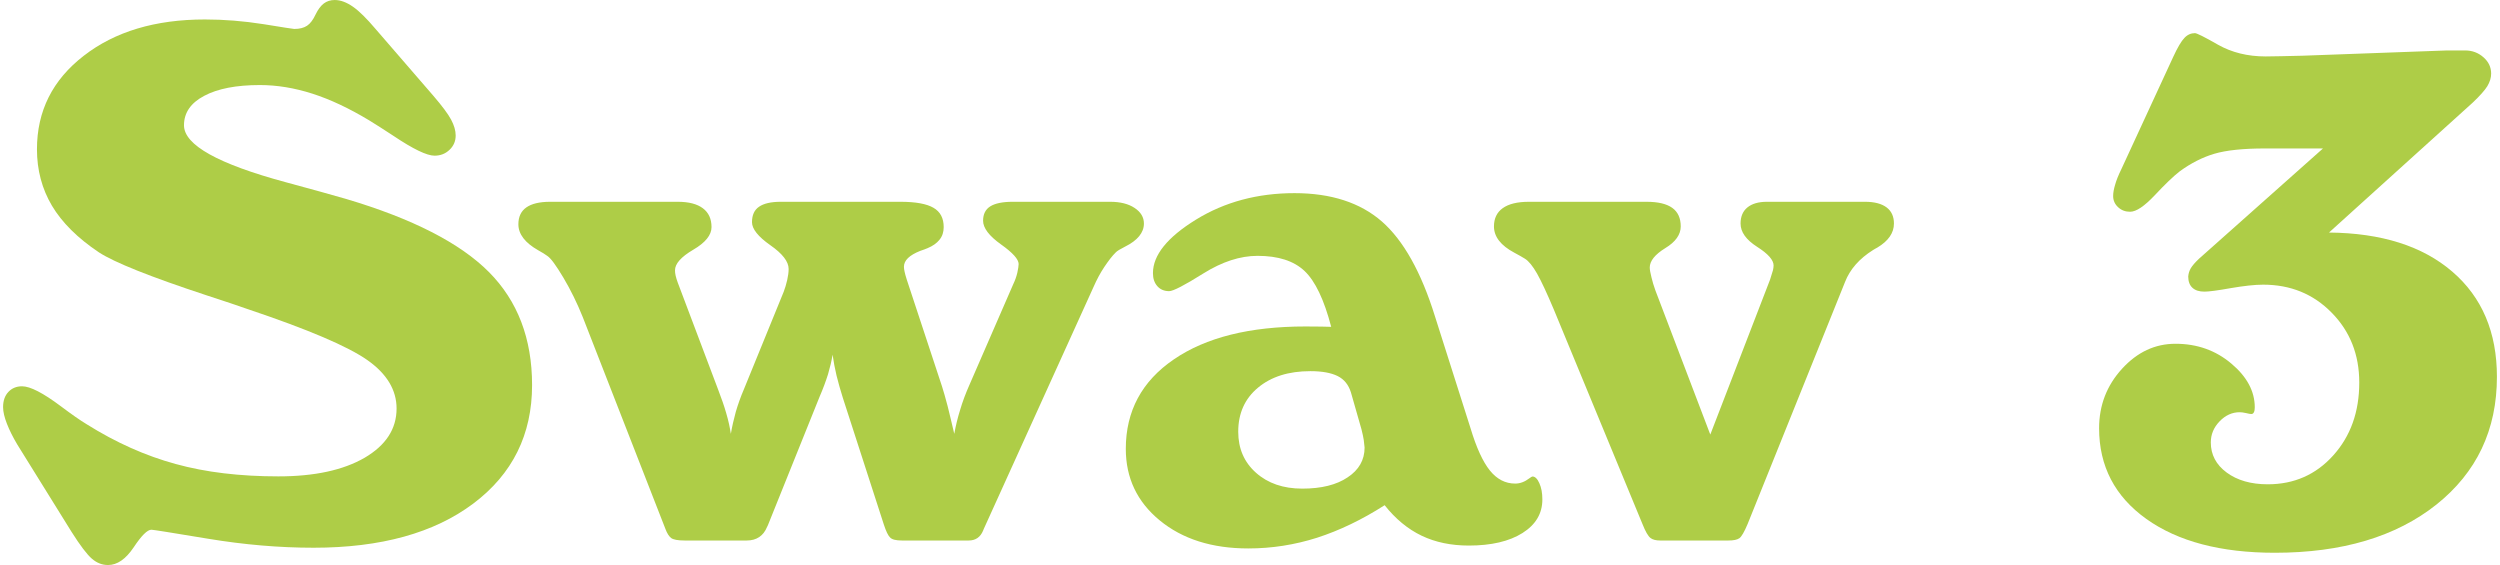
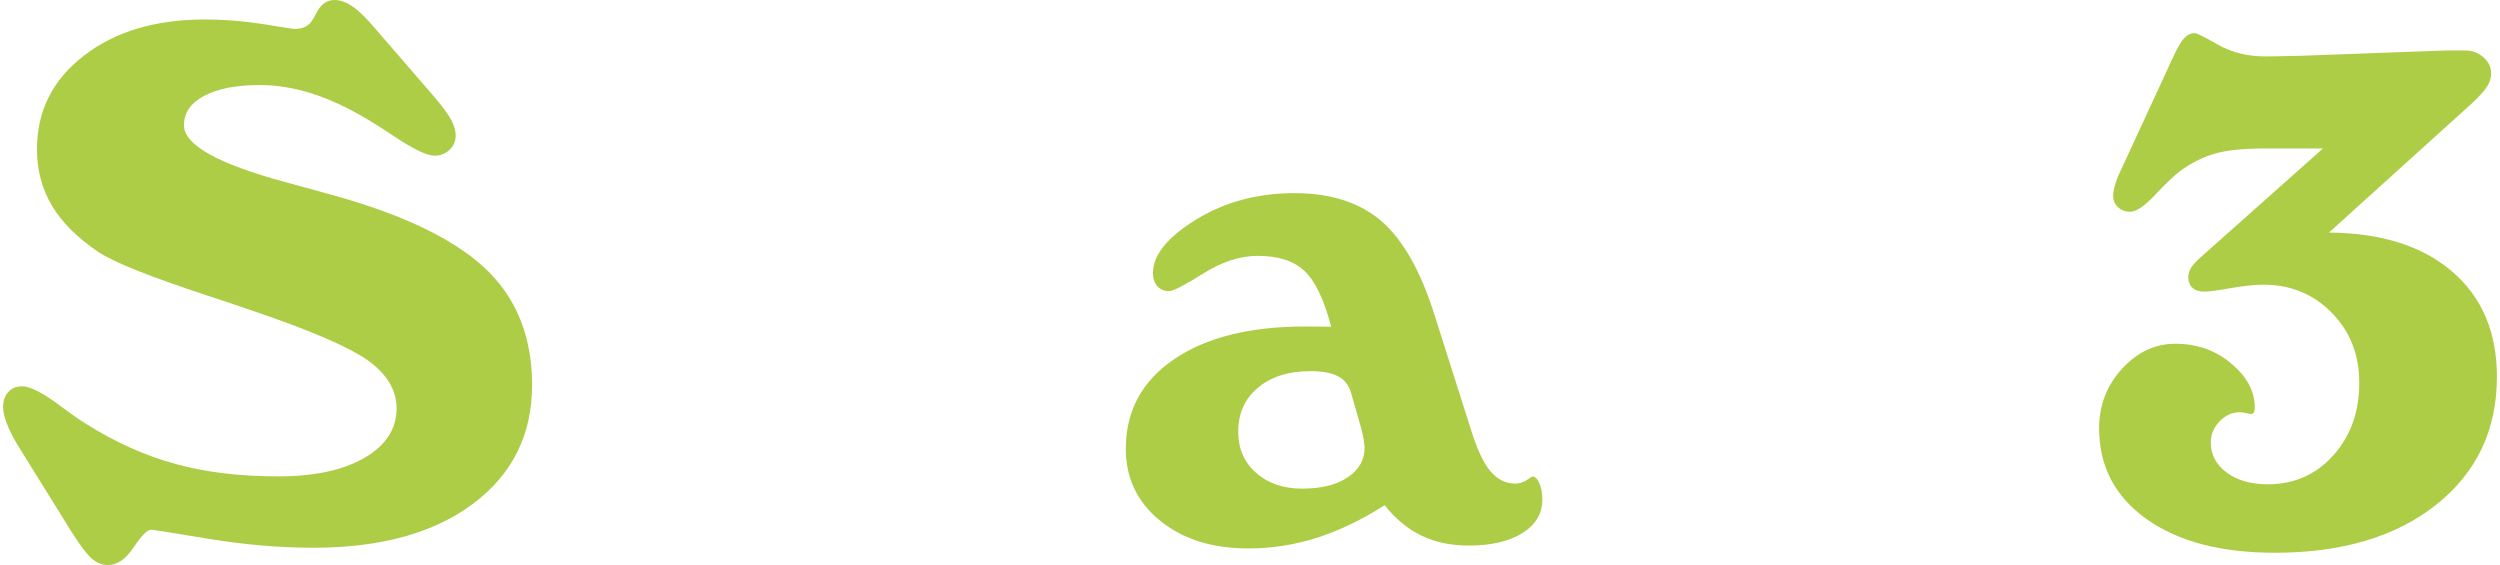
<svg xmlns="http://www.w3.org/2000/svg" xml:space="preserve" width="323px" height="73px" version="1.1" shape-rendering="geometricPrecision" text-rendering="geometricPrecision" image-rendering="optimizeQuality" fill-rule="evenodd" clip-rule="evenodd" viewBox="0 0 1229261 278507">
  <g id="Capa_x0020_1">
    <path fill="#AECD47" fill-rule="nonzero" d="M7045 219182c-2190,-3671 -3907,-7105 -5150,-10302 -1244,-3197 -1895,-5920 -1895,-8230 0,-3138 888,-5624 2605,-7460 1717,-1834 3966,-2782 6750,-2782 4025,0 10420,3316 19183,9887 5210,3908 9413,6868 12670,8822 14446,9059 29070,15572 43871,19597 14803,4086 31676,6099 50623,6099 17820,0 31970,-3079 42510,-9177 10479,-6158 15748,-14210 15748,-24275 0,-9118 -4795,-17110 -14387,-23860 -9591,-6749 -29129,-15098 -58733,-25045 -4855,-1717 -11723,-4025 -20662,-6926 -27650,-9119 -45294,-16164 -52931,-21138 -10539,-7045 -18236,-14742 -23150,-22972 -4914,-8289 -7401,-17583 -7401,-27827 0,-18886 7697,-34221 23091,-46122 15335,-11900 35228,-17880 59680,-17880 9473,0 19064,770 28833,2309 9770,1599 14862,2369 15217,2369 2664,0 4736,-533 6335,-1599 1539,-1006 2960,-2901 4203,-5565 1185,-2427 2487,-4204 4027,-5388 1479,-1125 3255,-1717 5387,-1717 2842,0 5862,1125 8999,3315 3138,2191 6809,5862 11132,10954l28419 32859c4380,5092 7341,9058 8822,11842 1480,2782 2249,5387 2249,7815 0,2783 -1007,5151 -3019,7046 -2013,1953 -4500,2901 -7401,2901 -3790,0 -10540,-3257 -20249,-9770 -4973,-3256 -8940,-5802 -11960,-7637 -9828,-5921 -19124,-10302 -27945,-13144 -8881,-2842 -17466,-4263 -25933,-4263 -11663,0 -20840,1777 -27471,5329 -6632,3493 -9947,8348 -9947,14505 0,9710 16814,19065 50385,28124 12493,3374 22321,6097 29485,8169 32682,9710 56186,21729 70396,35998 14209,14269 21314,32859 21314,55773 0,24393 -9651,43871 -28951,58377 -19302,14506 -45590,21788 -78745,21788 -16874,0 -34222,-1480 -52043,-4440 -17820,-2960 -27116,-4441 -27886,-4441 -2013,0 -4914,2902 -8762,8703 -3908,5803 -8112,8704 -12612,8704 -2901,0 -5505,-1006 -7933,-3078 -2428,-2073 -5802,-6513 -10065,-13263l-26703 -42984z" />
-     <path id="1" fill="#AECD47" fill-rule="nonzero" d="M326469 260686l-40734 -104381c-2784,-6927 -5981,-13440 -9533,-19420 -3611,-6039 -6216,-9651 -7993,-10776 -888,-710 -2427,-1598 -4499,-2782 -6454,-3670 -9710,-7933 -9710,-12789 0,-3670 1302,-6454 3908,-8288 2605,-1836 6513,-2784 11722,-2784l62937 0c5447,0 9532,1066 12374,3197 2842,2132 4263,5211 4263,9296 0,3908 -3020,7638 -9000,11131 -6039,3553 -8999,6927 -8999,10124 0,710 59,1599 297,2605 236,1066 591,2191 1065,3493l19952 52872c1599,4145 2961,8053 3967,11605 1066,3611 1776,6986 2250,10064 592,-3552 1421,-7164 2428,-10834 1065,-3612 2367,-7342 4026,-11190l19596 -48016c653,-1718 1244,-3671 1718,-5743 473,-2072 711,-3908 711,-5507 0,-3612 -3020,-7520 -9059,-11723 -5980,-4204 -8999,-7992 -8999,-11308 0,-3493 1124,-6039 3493,-7637 2309,-1600 5861,-2429 10716,-2429l58969 0c7520,0 12967,1008 16282,2961 3375,1954 5033,5092 5033,9532 0,2369 -651,4500 -2072,6217 -1362,1717 -3316,3079 -5861,4144 -829,356 -2073,830 -3671,1362 -5329,2131 -7994,4677 -7994,7815 0,711 119,1480 297,2310 177,887 532,2249 1124,4084l17349 52576c768,2427 1716,5684 2782,9770 1006,4144 2132,8643 3257,13616 710,-3907 1657,-7874 2900,-11840 1184,-4027 2724,-8112 4560,-12257l21668 -49793c830,-1716 1481,-3552 1955,-5505 414,-1955 651,-3434 651,-4322 0,-2309 -2902,-5566 -8762,-9711 -5803,-4144 -8763,-8051 -8763,-11604 0,-3256 1184,-5624 3552,-7105 2369,-1480 6039,-2250 11012,-2250l48076 0c4974,0 9000,1008 12019,3020 3078,2013 4618,4618 4618,7697 0,4500 -3138,8348 -9355,11427 -2308,1184 -3848,2072 -4499,2782 -1776,1717 -3612,4146 -5684,7224 -2013,3019 -3730,6275 -5269,9768l-54114 119302c0,118 -119,414 -356,888 -1362,3257 -3730,4855 -7105,4855l-32919 0c-2901,0 -4855,-474 -5802,-1480 -1007,-947 -2013,-3079 -3079,-6335l-20249 -62582c-1183,-3729 -2190,-7341 -3078,-10894 -829,-3493 -1481,-6926 -1953,-10302 -474,3020 -1244,6218 -2251,9651 -1065,3375 -2427,7105 -4203,11190l-25460 63292 -355 710c-1835,4500 -5210,6750 -10064,6750l-30551 0c-3316,0 -5565,-415 -6631,-1185 -1125,-828 -2073,-2367 -2901,-4558z" />
    <path id="2" fill="#AECD47" fill-rule="nonzero" d="M664364 193368c-1184,-3730 -3315,-6394 -6512,-7993 -3198,-1598 -7698,-2427 -13440,-2427 -10776,0 -19361,2724 -25874,8170 -6453,5388 -9709,12612 -9709,21670 0,8289 2901,15039 8762,20248 5862,5210 13439,7816 22794,7816 9414,0 16874,-1836 22381,-5565 5565,-3672 8347,-8586 8347,-14684 -117,-1125 -236,-2368 -414,-3730 -178,-1303 -592,-3079 -1124,-5270l-5211 -18235zm16637 55654c-11190,7164 -22321,12493 -33334,16045 -11012,3493 -22261,5270 -33865,5270 -17940,0 -32446,-4619 -43635,-13795 -11191,-9177 -16756,-20960 -16756,-35288 0,-18590 7875,-33333 23682,-44108 15809,-10835 37419,-16223 64891,-16223 3315,0 5921,0 7815,59 1835,59 3435,119 4855,119 -3493,-13381 -7874,-22558 -13143,-27532 -5270,-4973 -12967,-7460 -23150,-7460 -8586,0 -17467,2901 -26762,8704 -9236,5803 -14861,8703 -16814,8703 -2427,0 -4382,-828 -5803,-2427 -1480,-1658 -2191,-3789 -2191,-6454 0,-8881 7105,-17703 21255,-26406 14151,-8703 30374,-13026 48491,-13026 18058,0 32445,4678 43102,13973 10598,9296 19361,24867 26170,46773l17524 55122c2902,9651 6099,16577 9533,20840 3493,4323 7638,6454 12492,6454 2428,0 4737,-888 6986,-2605 770,-592 1304,-888 1540,-888 1244,0 2427,1125 3375,3316 1007,2190 1480,4854 1480,7992 0,6928 -3256,12434 -9828,16578 -6513,4086 -15335,6158 -26407,6158 -8703,0 -16459,-1599 -23267,-4855 -6809,-3257 -12908,-8289 -18236,-15039z" />
-     <path id="3" fill="#AECD47" fill-rule="nonzero" d="M808062 258258l-43695 -105742c-3375,-7993 -6098,-13855 -8229,-17644 -2132,-3730 -4145,-6217 -5980,-7342 -1302,-828 -3020,-1776 -5210,-2960 -6691,-3552 -10065,-7874 -10065,-12966 0,-3908 1421,-6927 4322,-8999 2901,-2073 7164,-3139 12848,-3139l58081 0c5684,0 9887,1008 12670,3020 2782,2013 4145,5092 4145,9118 0,4026 -2546,7638 -7638,10716 -5092,3138 -7637,6335 -7637,9532 0,1066 296,2665 828,4797 474,2131 1184,4322 1954,6512l27058 71048 29484 -76435c710,-2191 1184,-3731 1421,-4618 178,-830 297,-1659 297,-2310 0,-2664 -2725,-5743 -8113,-9177 -5446,-3493 -8170,-7283 -8170,-11486 0,-3434 1125,-6099 3375,-7933 2250,-1836 5448,-2784 9651,-2784l48371 0c4618,0 8171,948 10599,2784 2427,1834 3611,4499 3611,7933 0,4618 -2723,8585 -8171,11841 -413,177 -828,415 -1183,652 -238,118 -534,295 -889,533 -6809,4263 -11427,9532 -13854,15748l-48016 119301c-1658,3967 -3020,6276 -4086,7046 -1125,770 -2901,1125 -5447,1125l-33510 0c-2191,0 -3849,-415 -4914,-1302 -1125,-889 -2428,-3138 -3908,-6869z" />
    <path id="4" fill="#AECD47" fill-rule="nonzero" d="M1146491 114624c25814,236 46063,6631 60745,19242 14684,12611 22025,29899 22025,51864 0,26170 -9947,47129 -29840,62996 -19892,15808 -46477,23742 -79632,23742 -26643,0 -47721,-5565 -63292,-16637 -15571,-11131 -23327,-26051 -23327,-44760 0,-11308 3789,-21078 11308,-29307 7519,-8230 16282,-12316 26347,-12316 10657,0 19834,3257 27531,9770 7697,6454 11546,13676 11546,21551 0,1006 -119,1836 -415,2427 -296,593 -711,889 -1302,889 -474,0 -1363,-178 -2606,-474 -1302,-296 -2309,-415 -3137,-415 -3672,0 -6988,1481 -9888,4501 -2901,3019 -4322,6452 -4322,10419 0,5980 2604,10953 7815,14802 5210,3849 11960,5802 20249,5802 12966,0 23742,-4737 32267,-14209 8586,-9532 12848,-21492 12848,-35939 0,-13795 -4559,-25280 -13618,-34458 -9058,-9235 -20308,-13795 -33747,-13795 -4144,0 -9473,593 -16045,1718 -6513,1183 -10835,1716 -12907,1716 -2546,0 -4500,-592 -5921,-1895 -1362,-1242 -2072,-3137 -2072,-5565 119,-1480 533,-2842 1303,-4145 769,-1243 2130,-2842 4085,-4676l61042 -54293 -28597 0c-10776,0 -19065,888 -24926,2605 -5802,1717 -11546,4618 -17051,8644 -3138,2428 -7283,6395 -12374,11841 -5093,5388 -9119,8112 -12138,8112 -2310,0 -4263,-710 -5920,-2250 -1599,-1480 -2429,-3316 -2429,-5507 0,-1657 356,-3552 1008,-5684 591,-2130 1598,-4617 3019,-7518l25518 -55240c2191,-4796 4085,-7933 5566,-9473 1479,-1598 3255,-2368 5210,-2368 887,0 4735,1894 11427,5743 6749,3789 14505,5742 23446,5742 1834,0 4380,-58 7518,-117 3197,-60 6691,-119 10539,-238l71403 -2604 8822 0c3493,0 6512,1125 9058,3374 2546,2250 3789,4914 3789,8052 0,2073 -651,4145 -1894,6217 -1303,2072 -3671,4737 -7104,7992l-70930 64122z" />
  </g>
</svg>